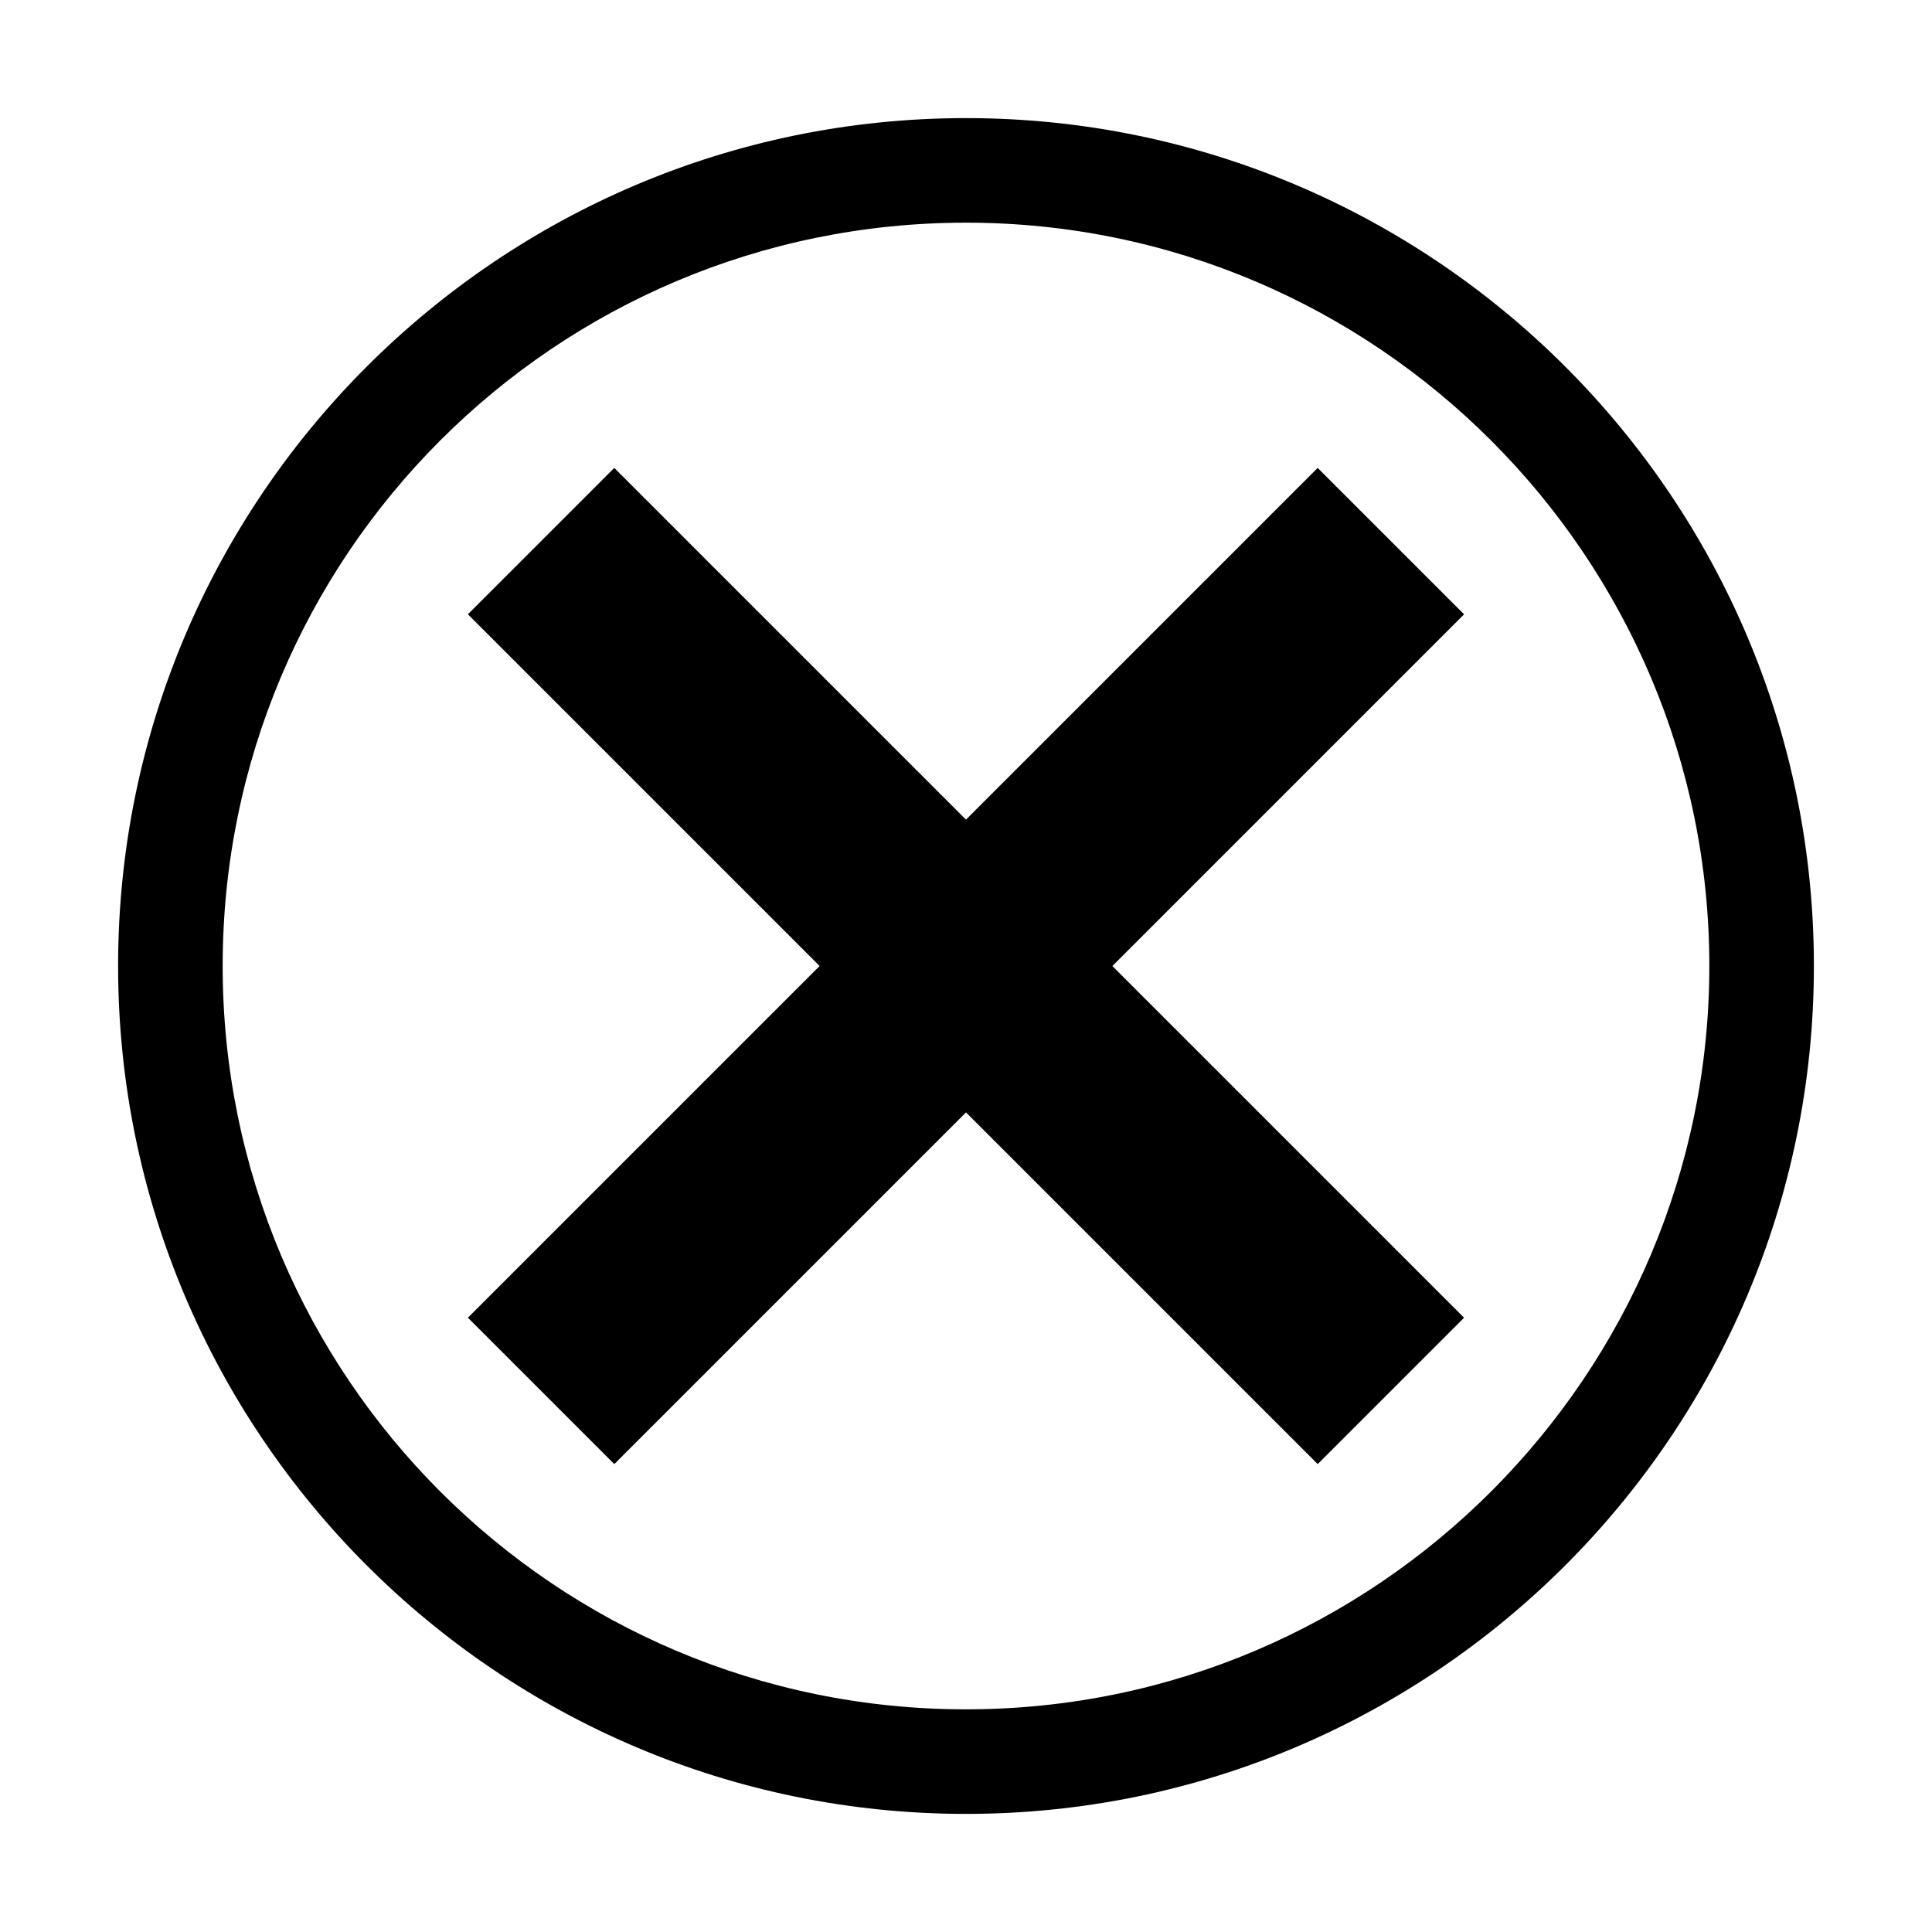
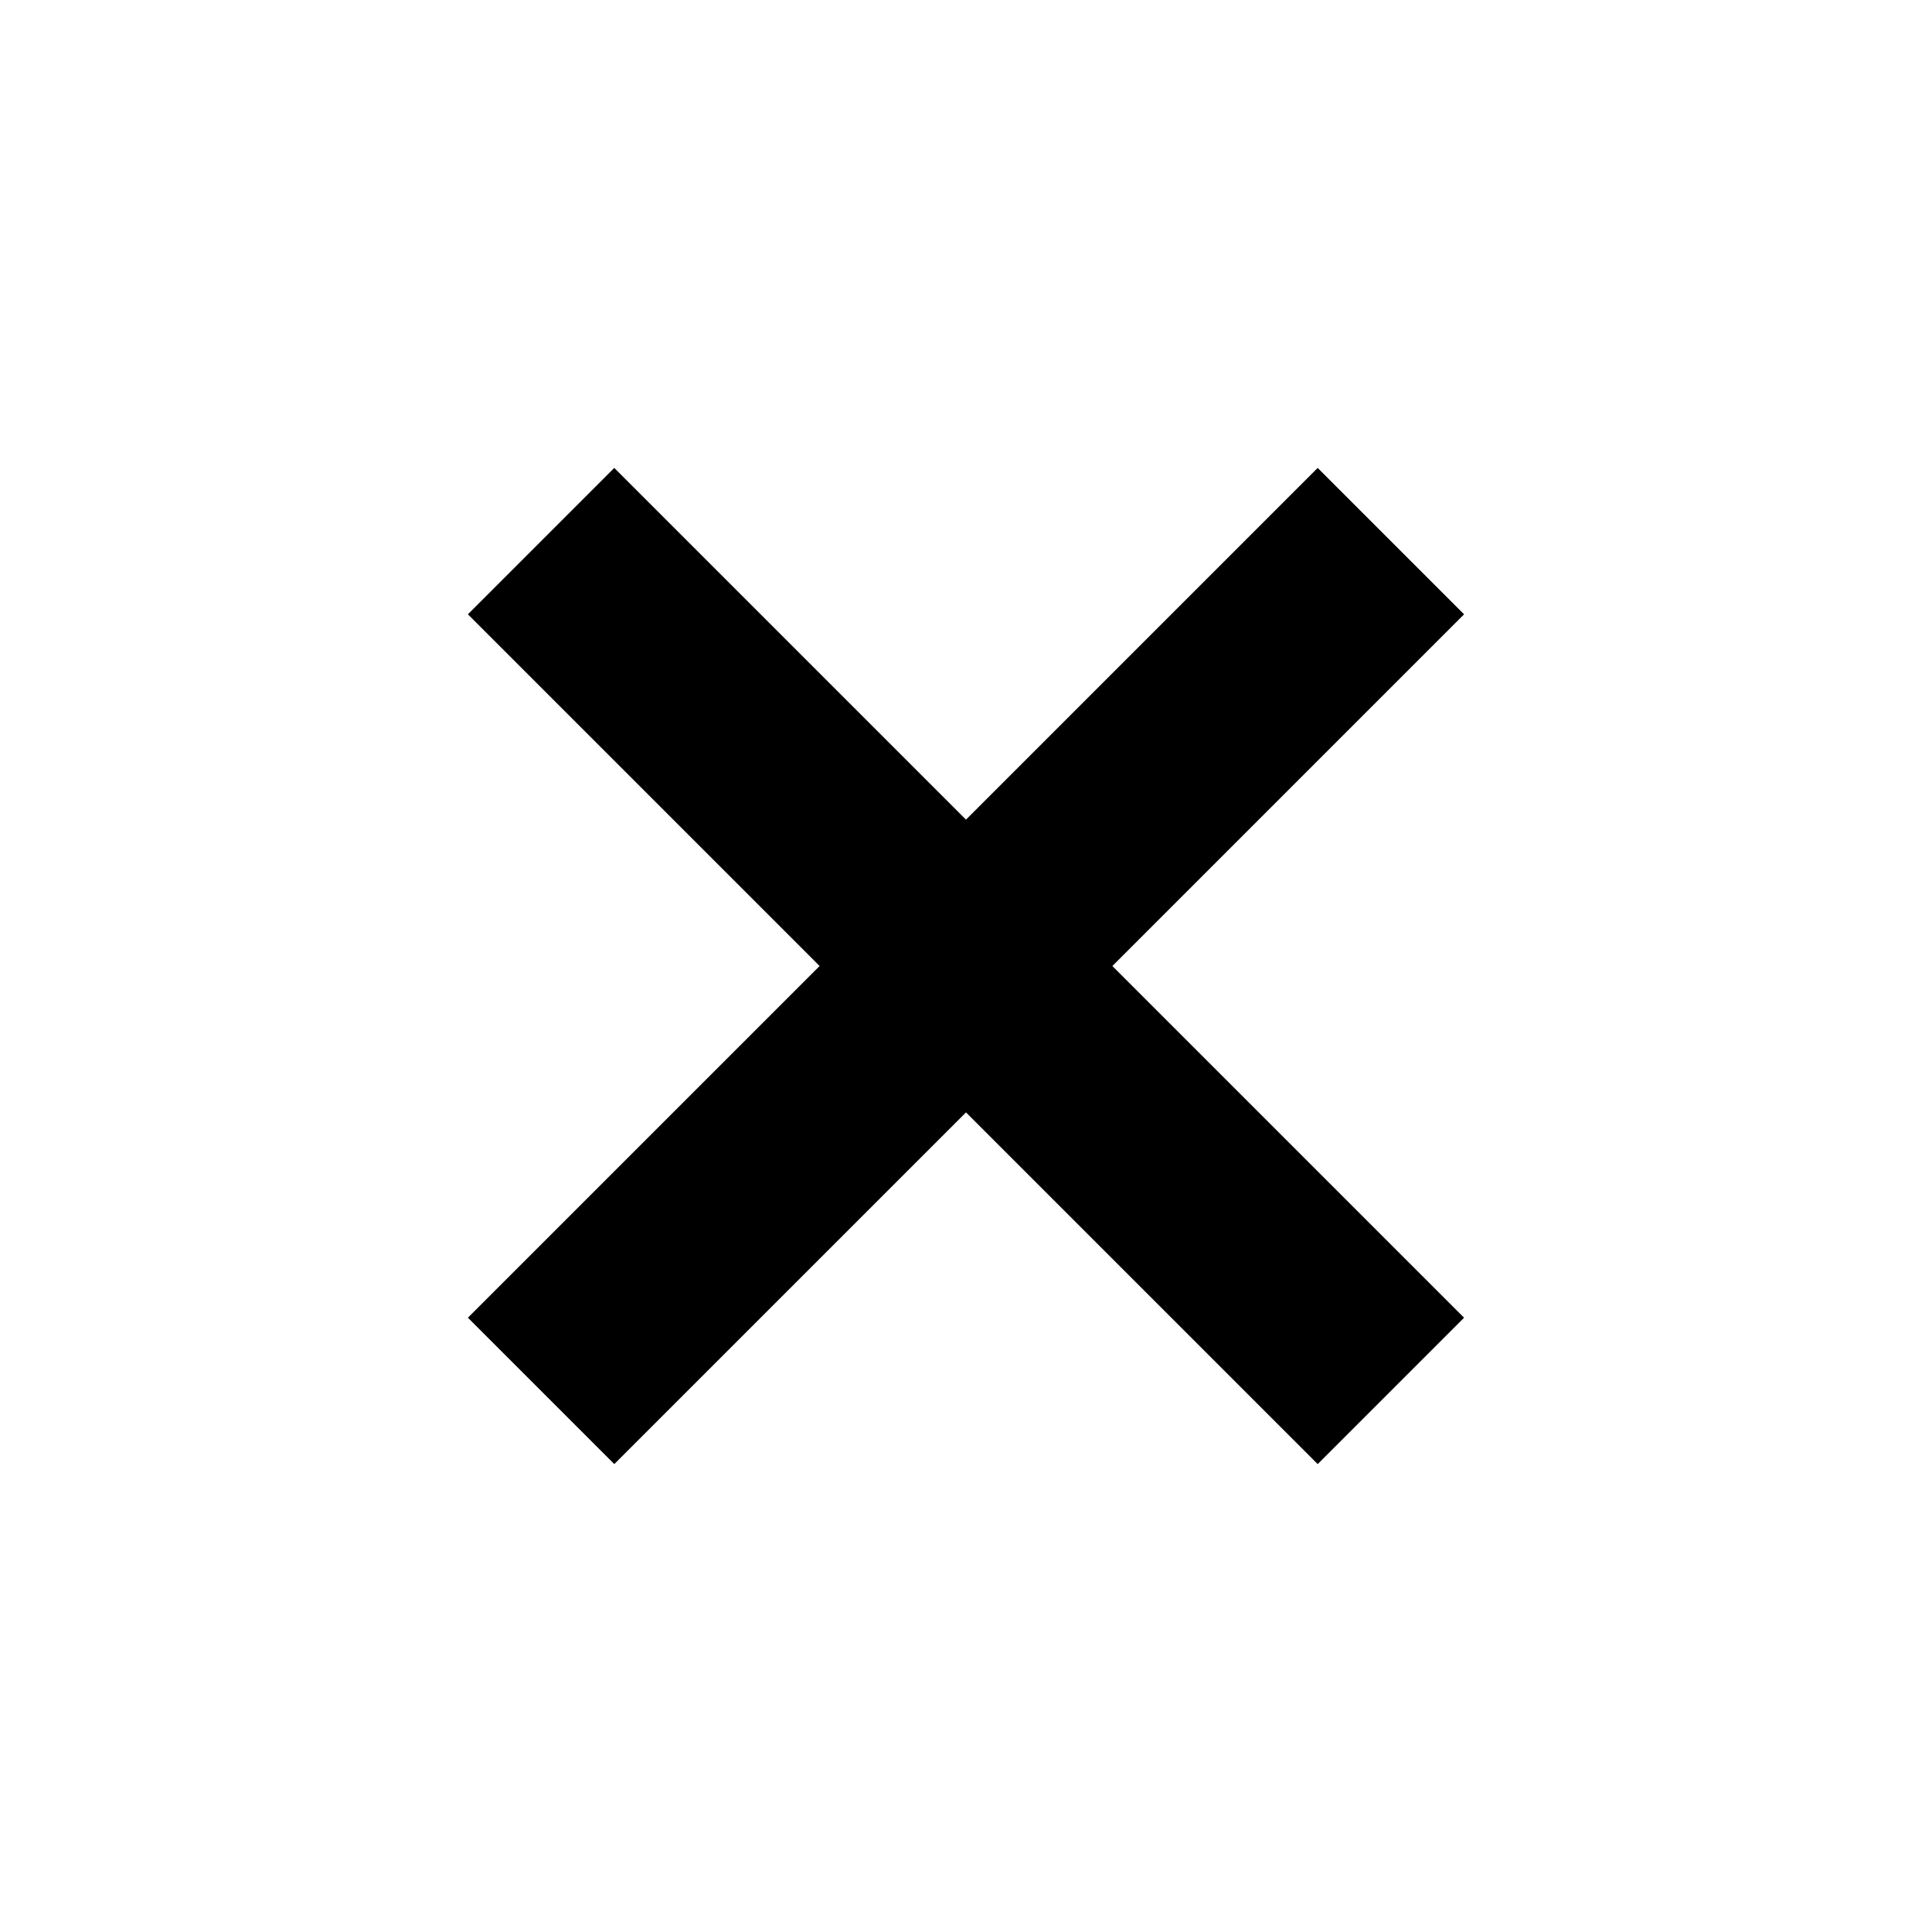
<svg xmlns="http://www.w3.org/2000/svg" fill="#000000" width="800px" height="800px" version="1.1" viewBox="144 144 512 512">
  <g>
    <path d="m306.79 532 93.207-93.203 93.203 93.203 38.793-38.793-93.203-93.203 93.203-93.207-38.793-38.793-93.203 93.207-93.207-93.207-38.793 38.793 93.207 93.207-93.207 93.203z" />
-     <path d="m400 624.7c123.94 0 224.7-100.76 224.7-224.7s-100.76-224.7-224.7-224.7-224.7 100.76-224.7 224.7 100.76 224.7 224.7 224.7zm0-421.69c108.82 0 196.99 88.672 196.99 196.99 0 108.32-88.168 196.99-196.99 196.99-108.82 0-196.99-88.168-196.99-196.99 0-108.82 88.168-196.99 196.99-196.99z" />
  </g>
</svg>